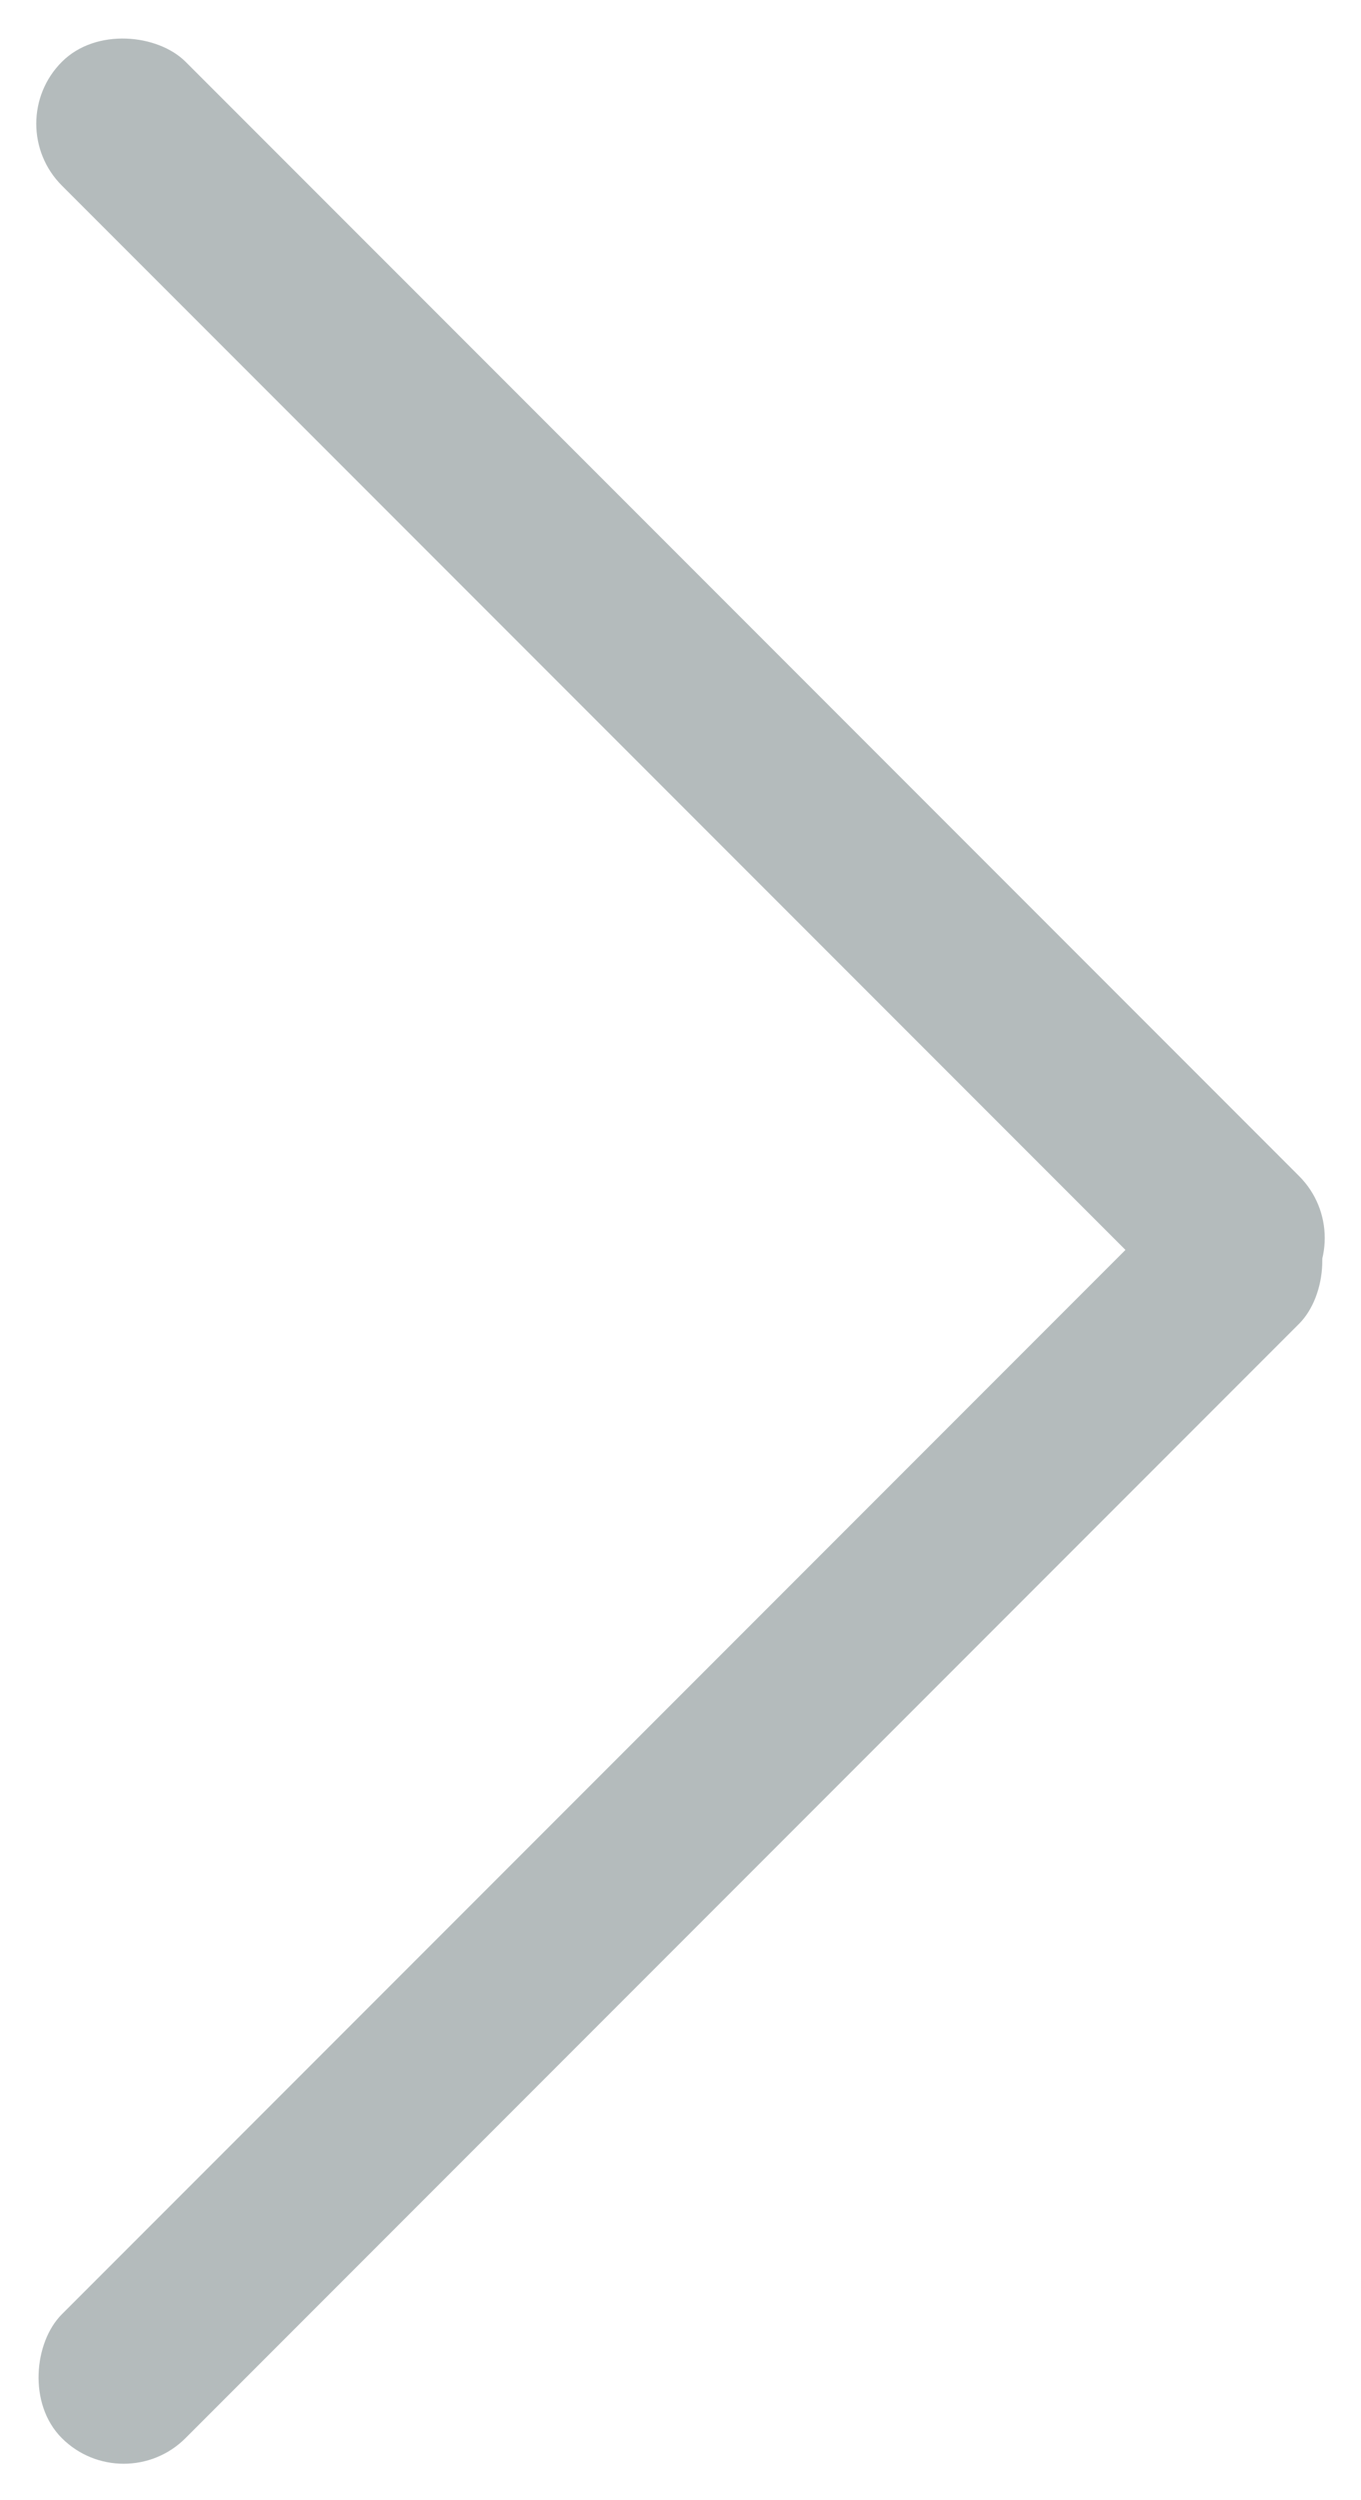
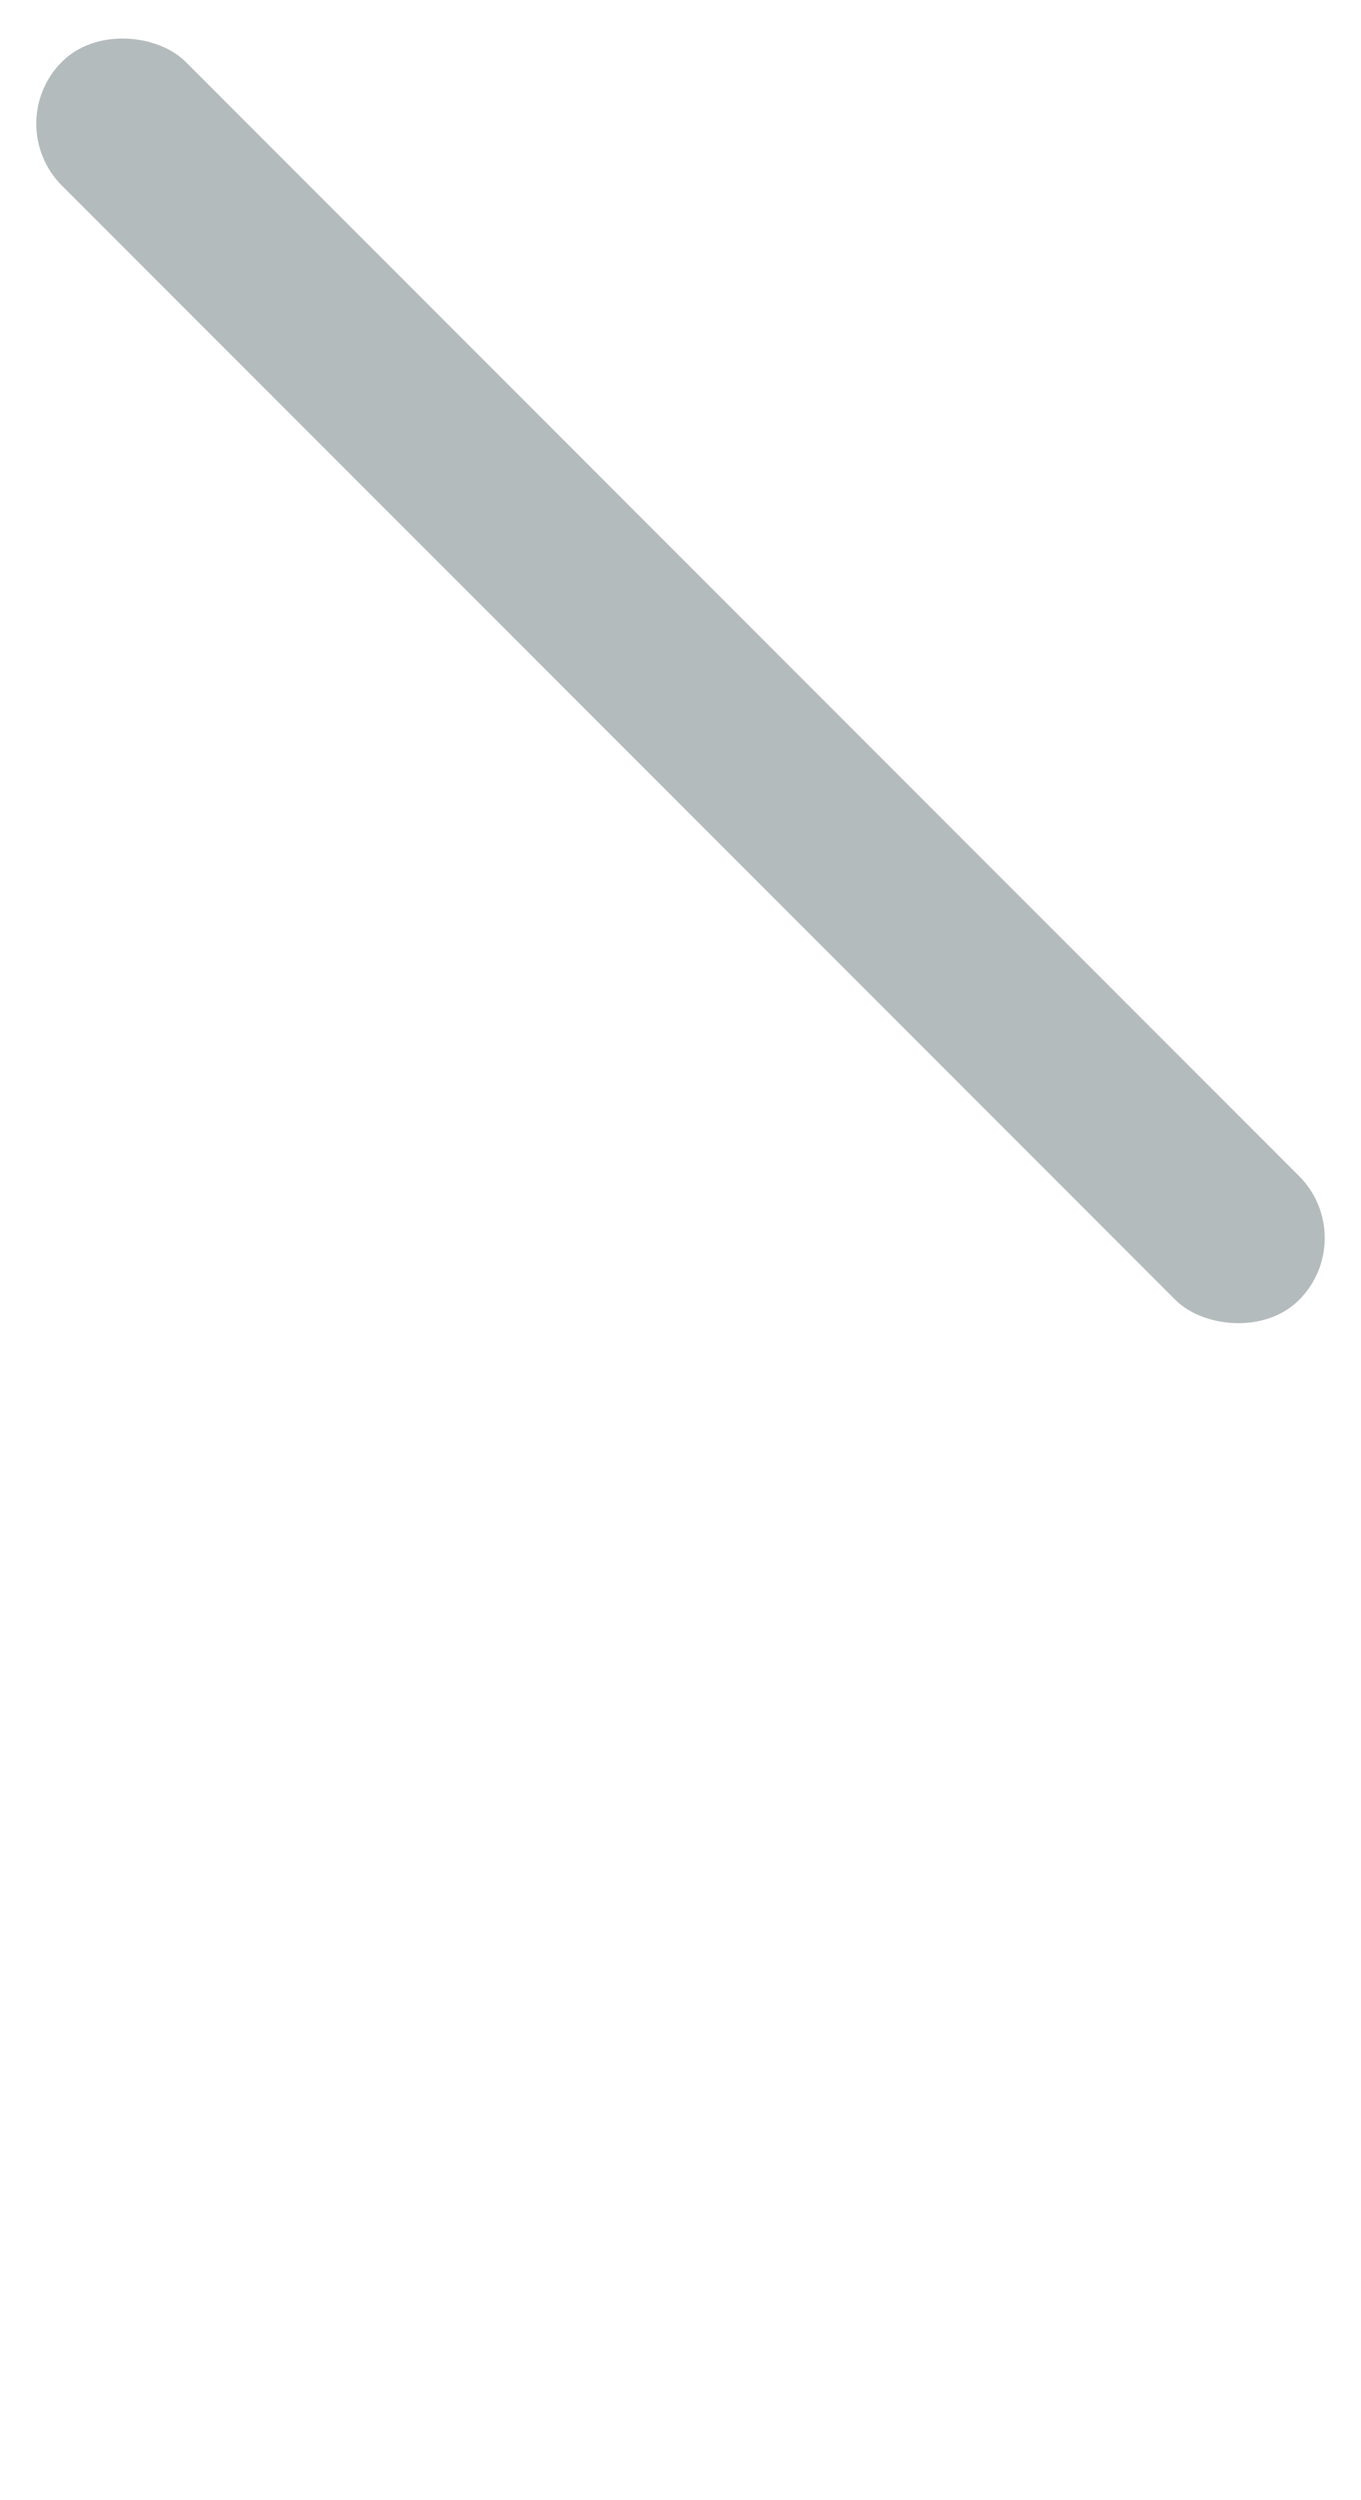
<svg xmlns="http://www.w3.org/2000/svg" width="9.335" height="17.135" viewBox="0 0 9.335 17.135">
  <g data-name="그룹 2035">
-     <rect data-name="사각형 40" width="1.2" height="12.001" rx=".6" transform="rotate(-135 3.973 8.392)" style="fill:#b4bbbc" />
    <rect data-name="사각형 41" width="1.2" height="12.001" rx=".6" transform="rotate(135 2.91 6.176)" style="fill:#b4bbbc" />
  </g>
</svg>